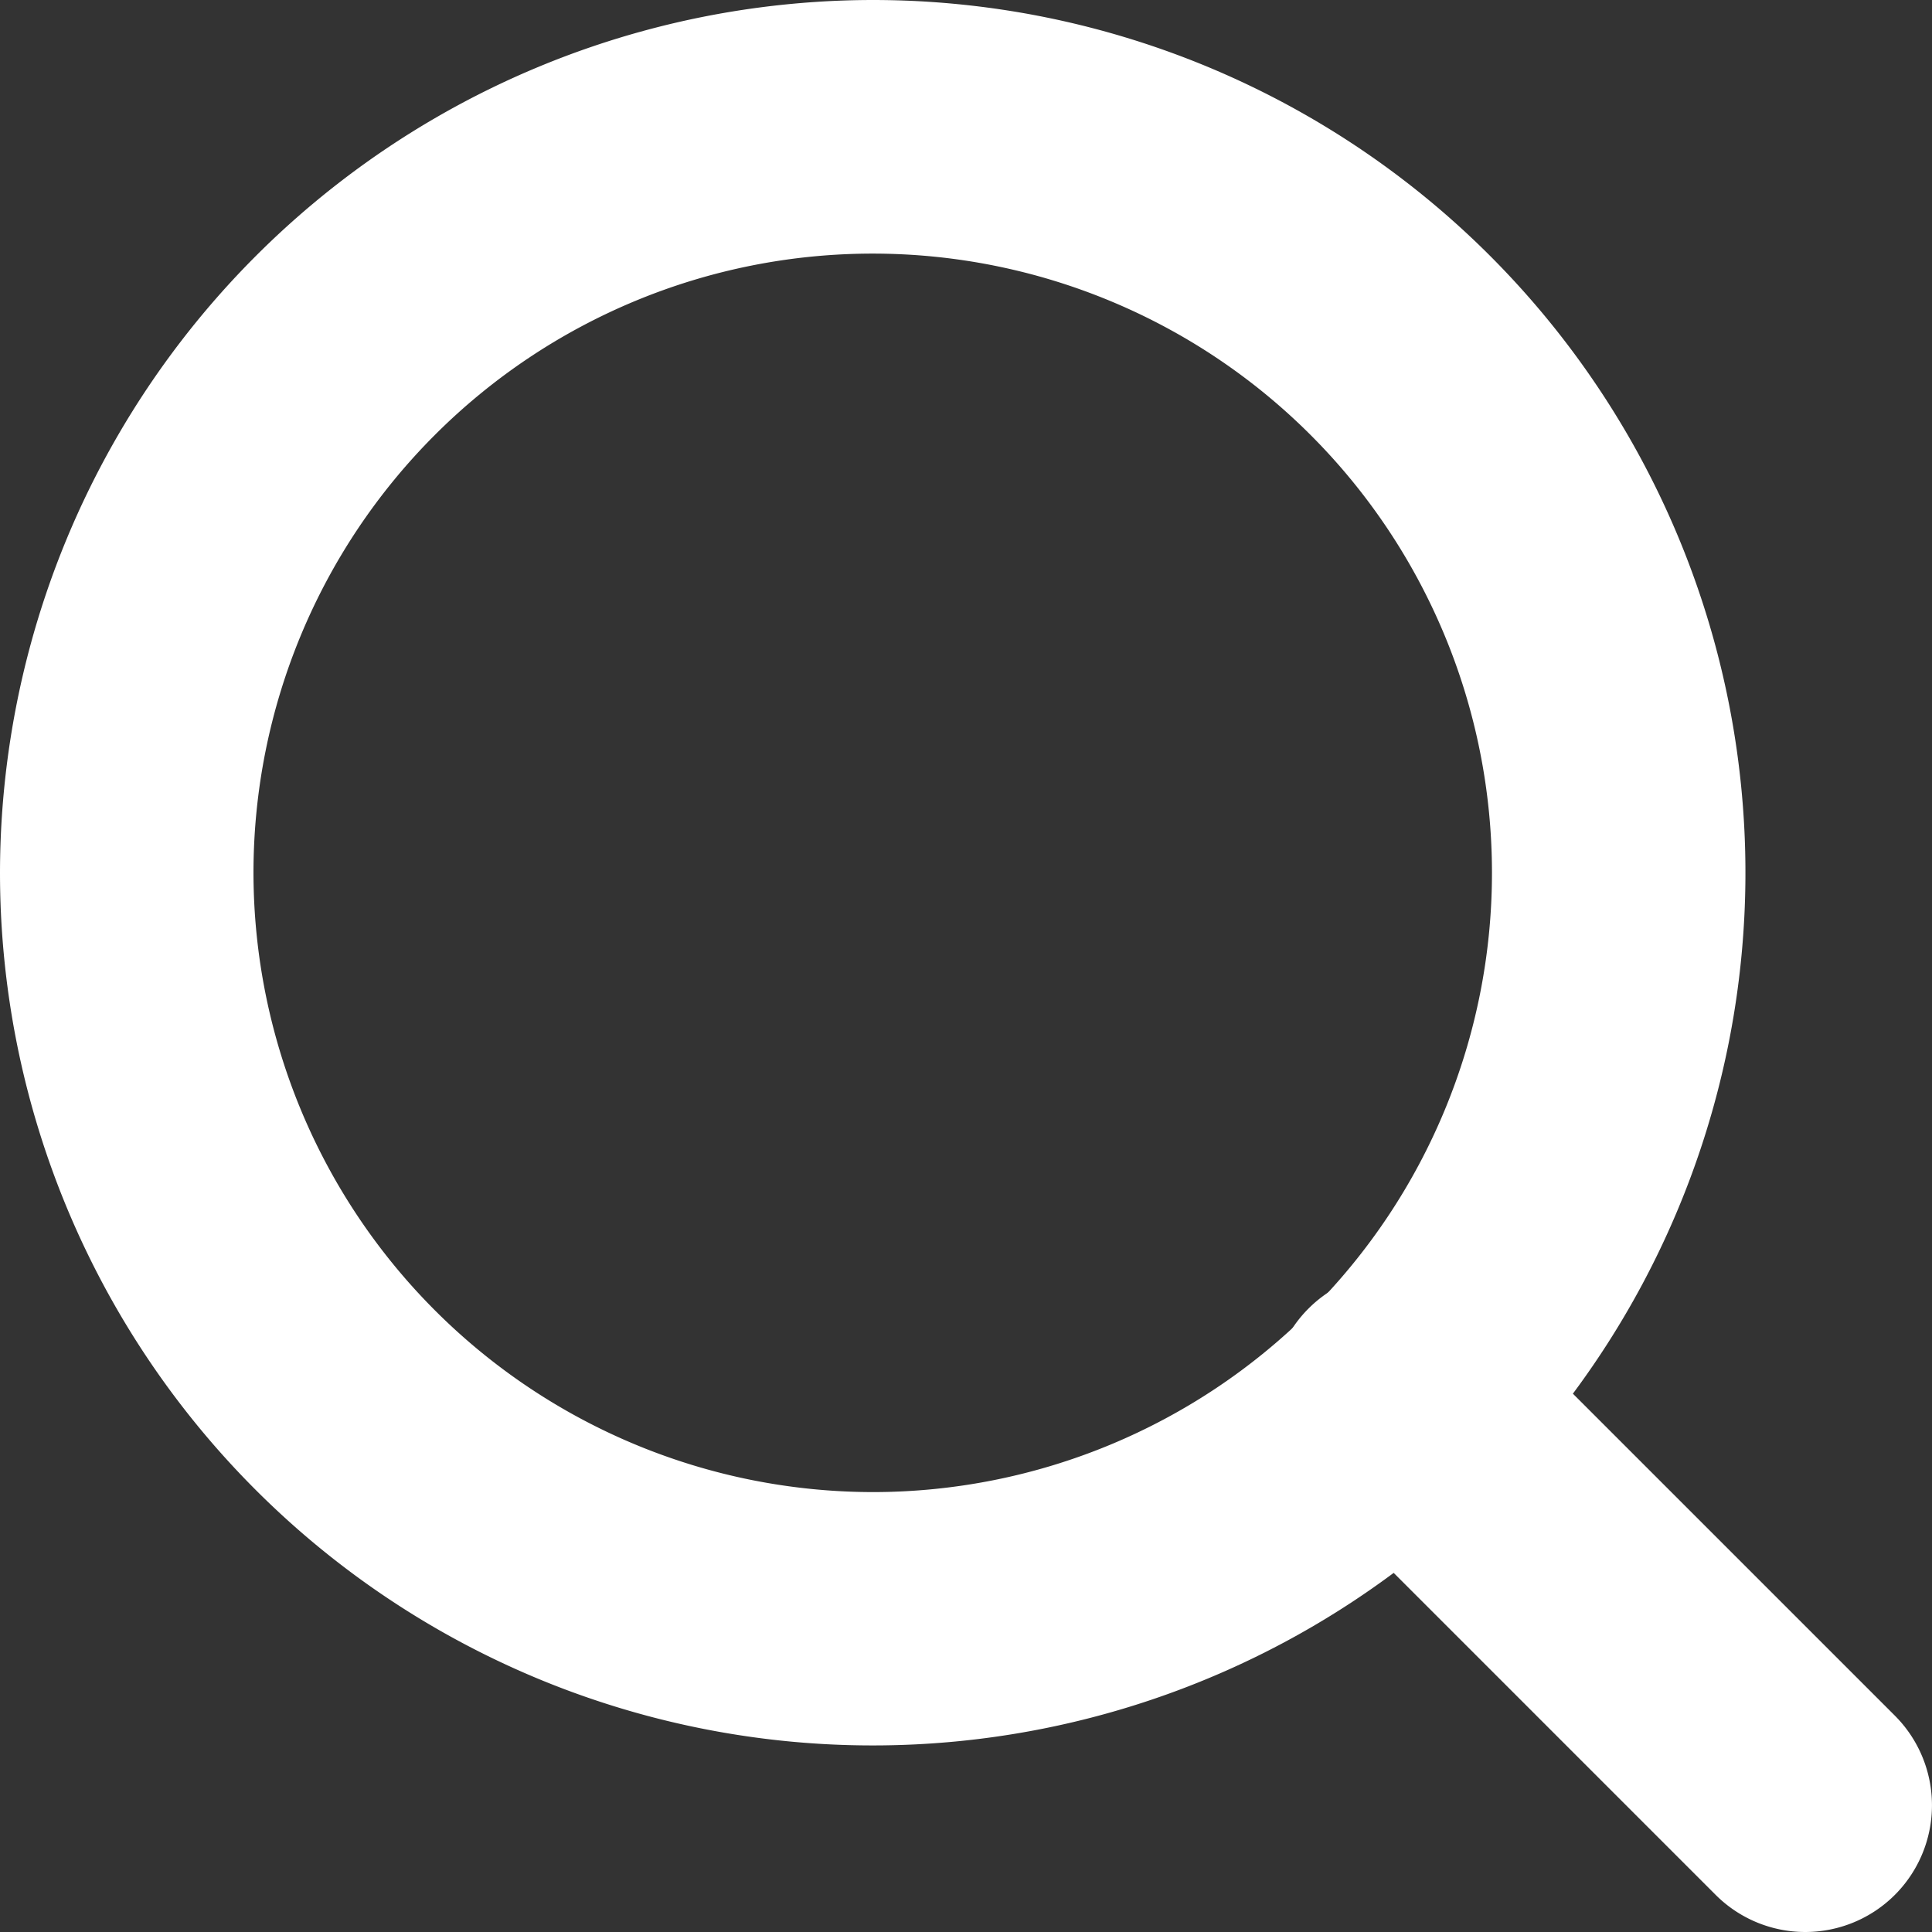
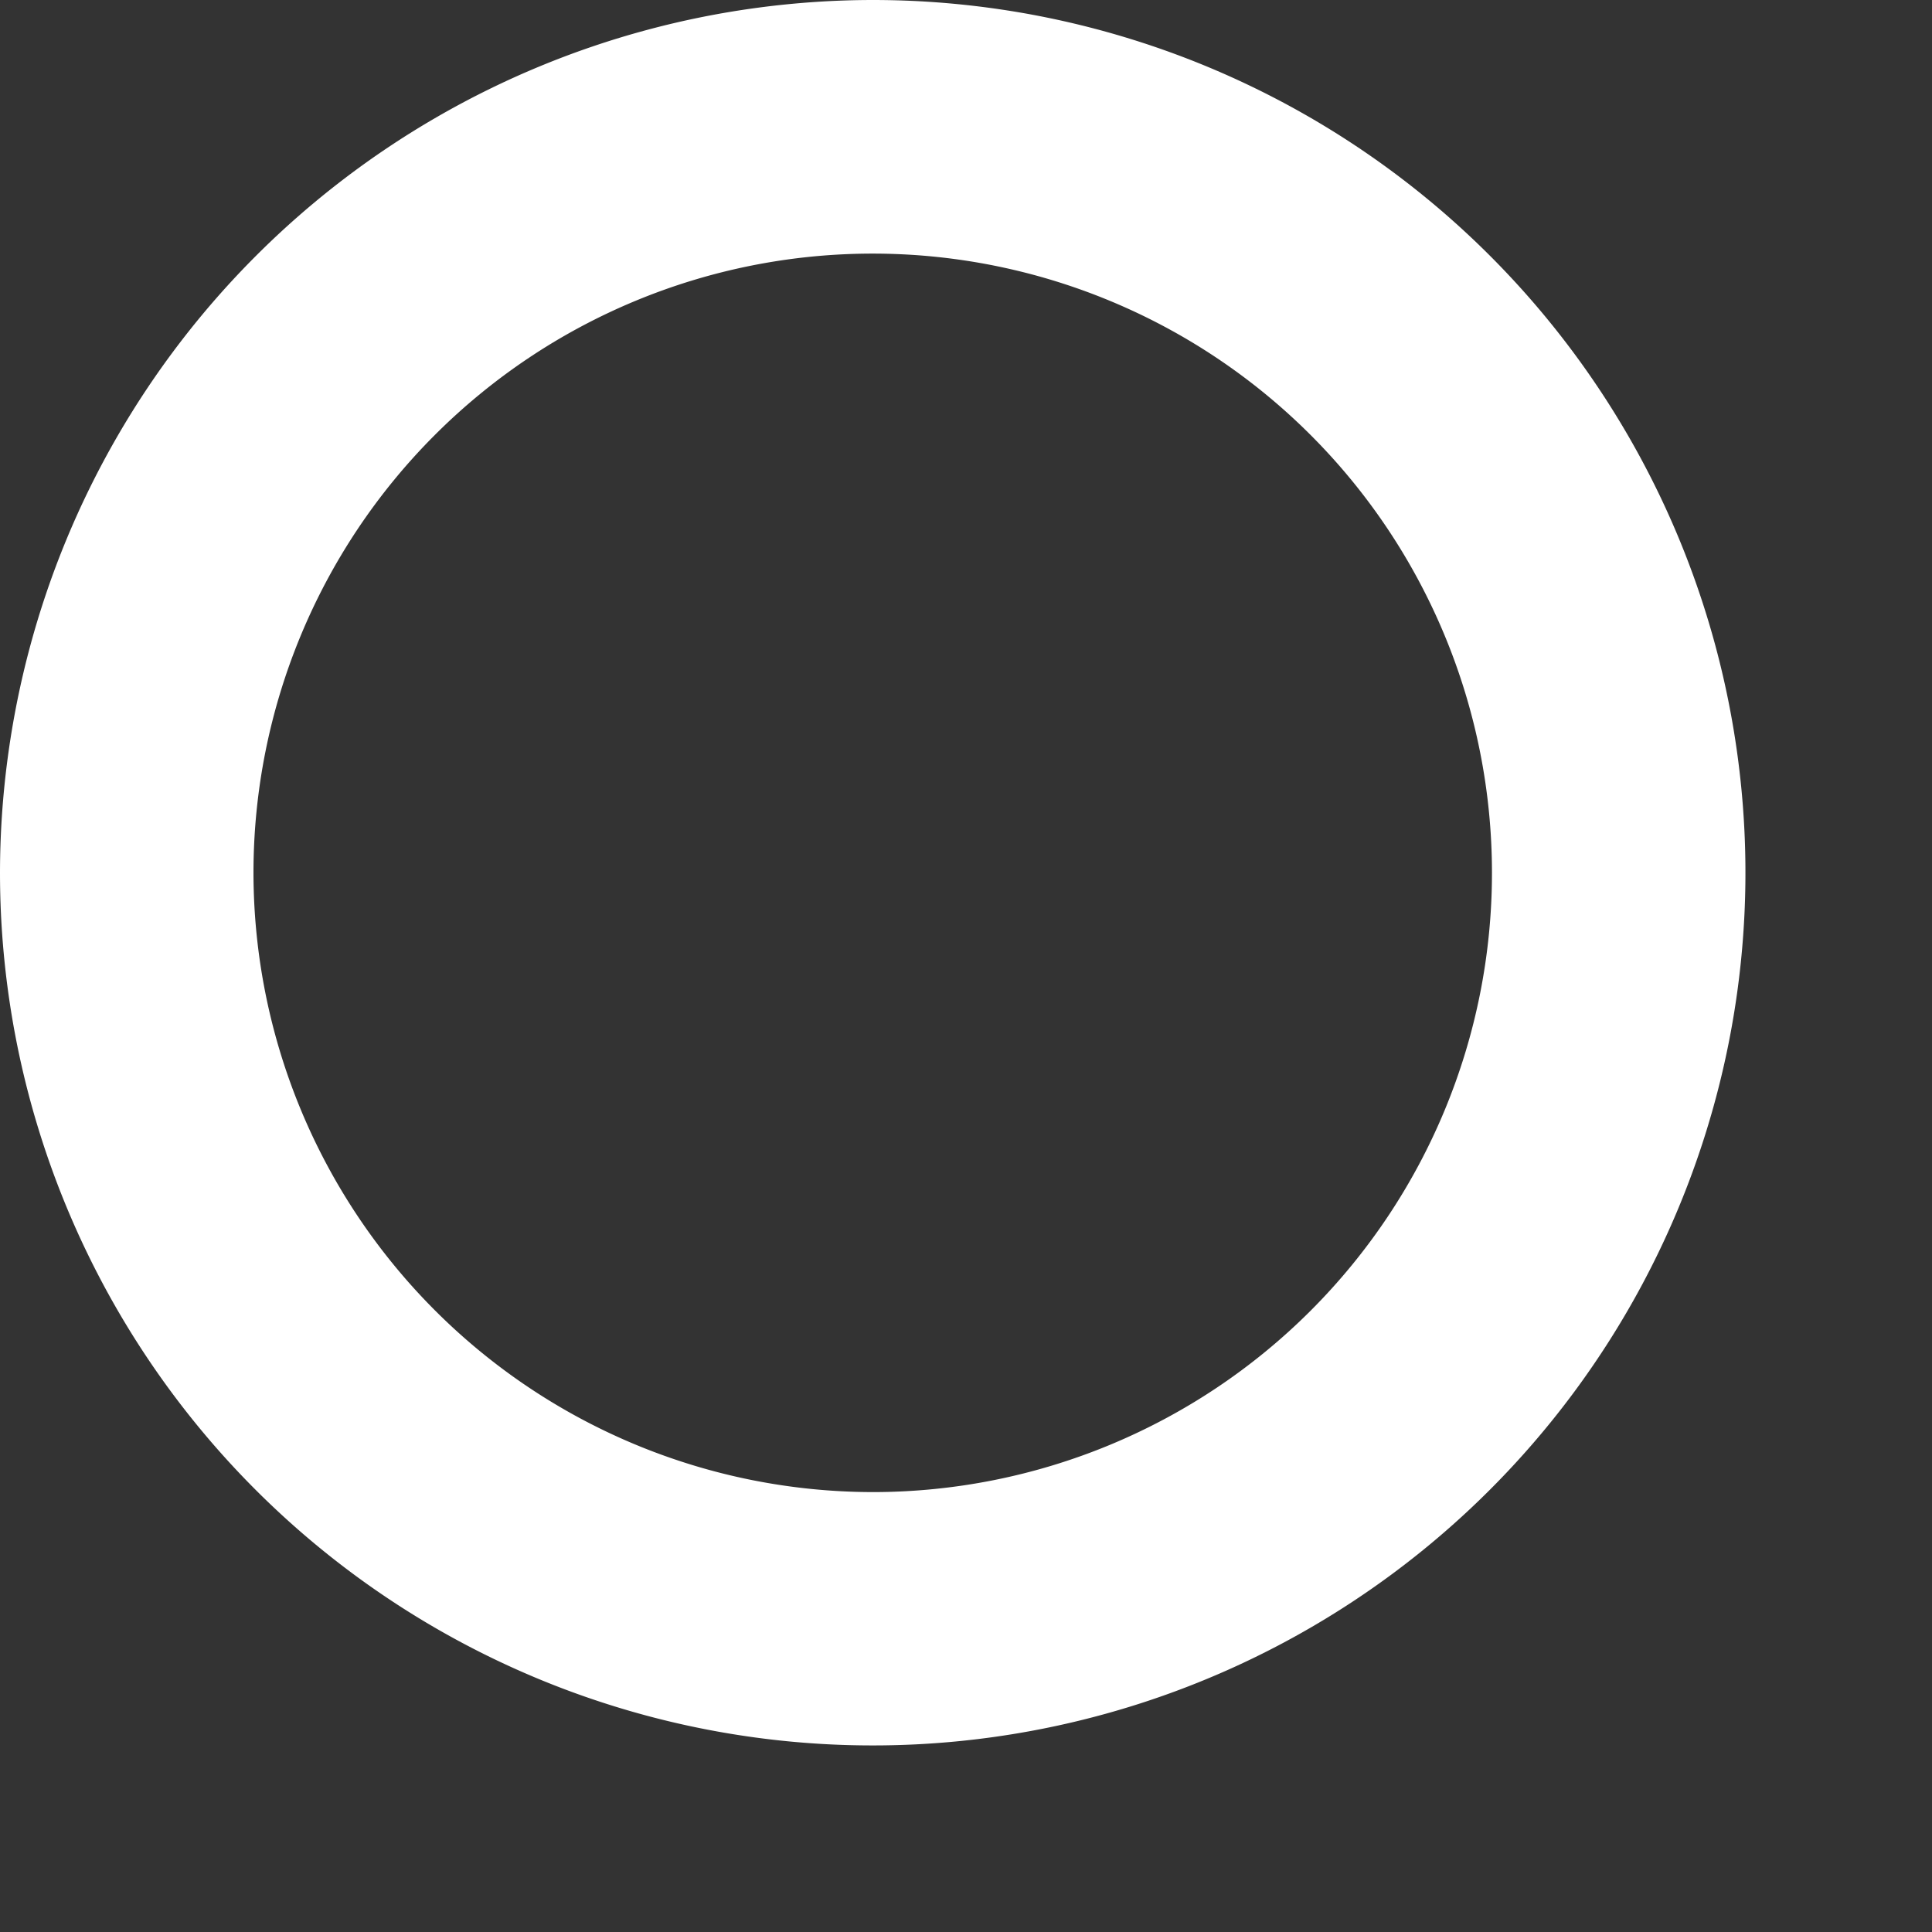
<svg xmlns="http://www.w3.org/2000/svg" width="15.244" height="15.244" viewBox="0 0 15.244 15.244">
  <rect x="0" y="0" width="15.244" height="15.244" fill="#333333" stroke="none" />
  <g transform="translate(1 1)">
    <path d="M10.386,3.5A6.886,6.886,0,1,1,3.5,10.386,6.894,6.894,0,0,1,10.386,3.5Zm0,11.773A4.886,4.886,0,1,0,5.5,10.386,4.892,4.892,0,0,0,10.386,15.273Z" transform="translate(-4.5 -4.5)" fill="#fff" />
-     <path d="M28.176,29.176a1,1,0,0,1-.707-.293l-3.2-3.2a1,1,0,1,1,1.414-1.414l3.2,3.2a1,1,0,0,1-.707,1.707Z" transform="translate(-14.932 -14.932)" fill="#fff" />
  </g>
</svg>